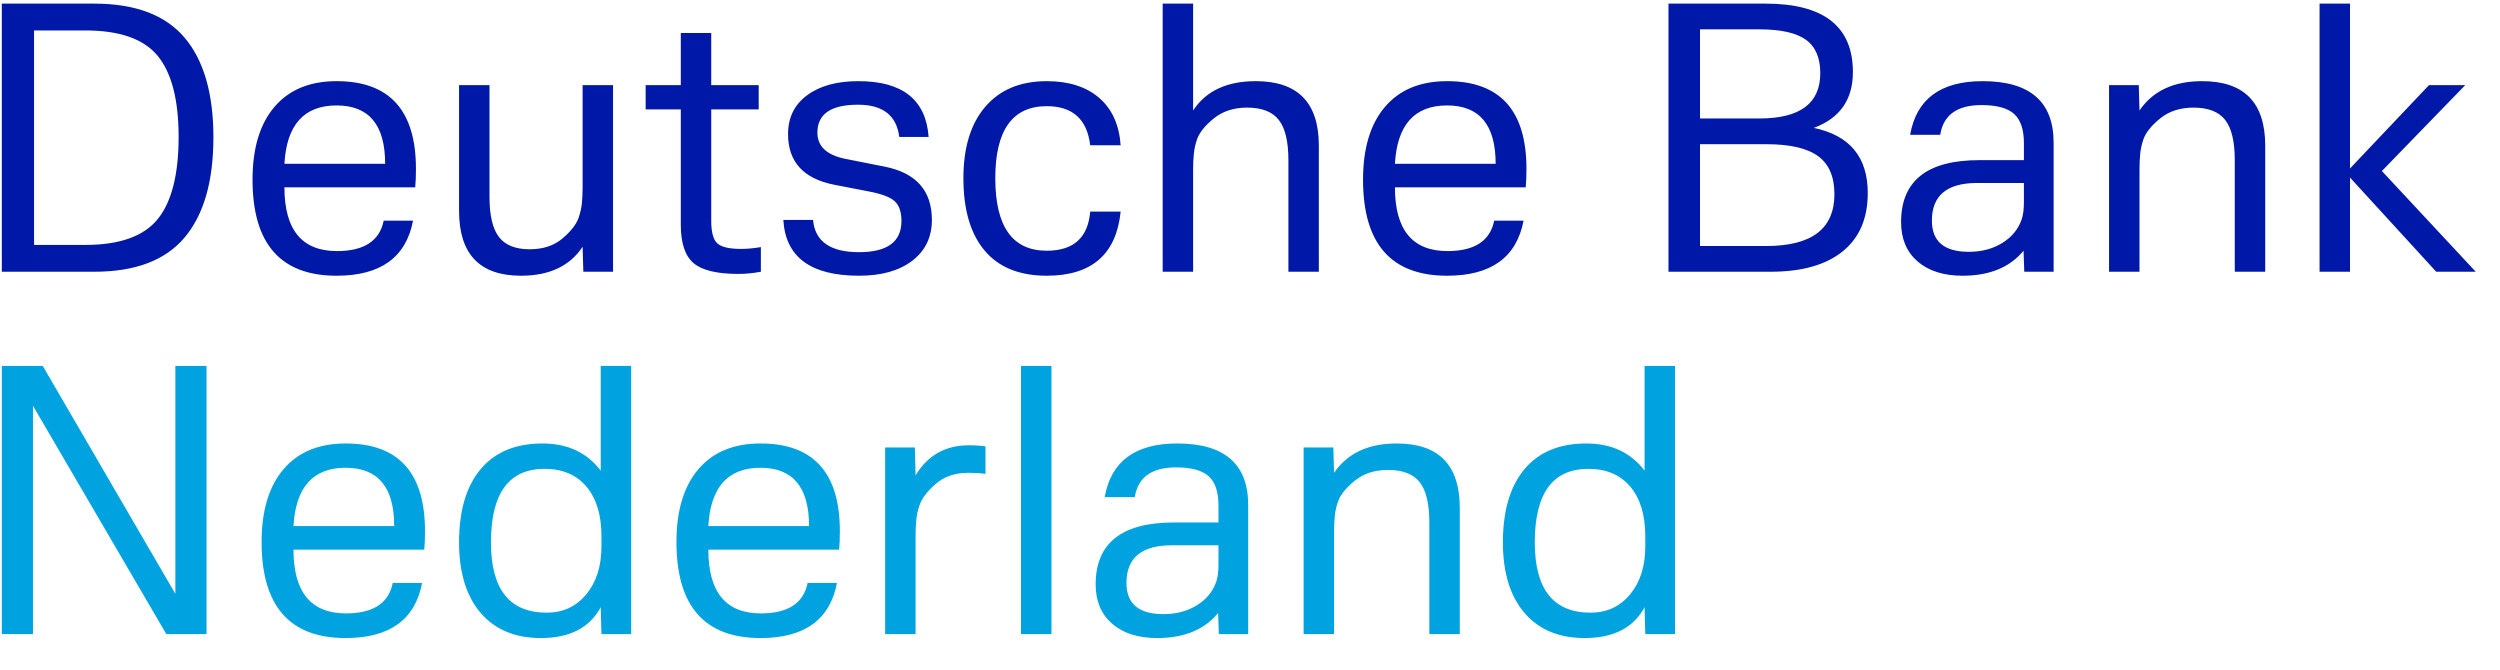
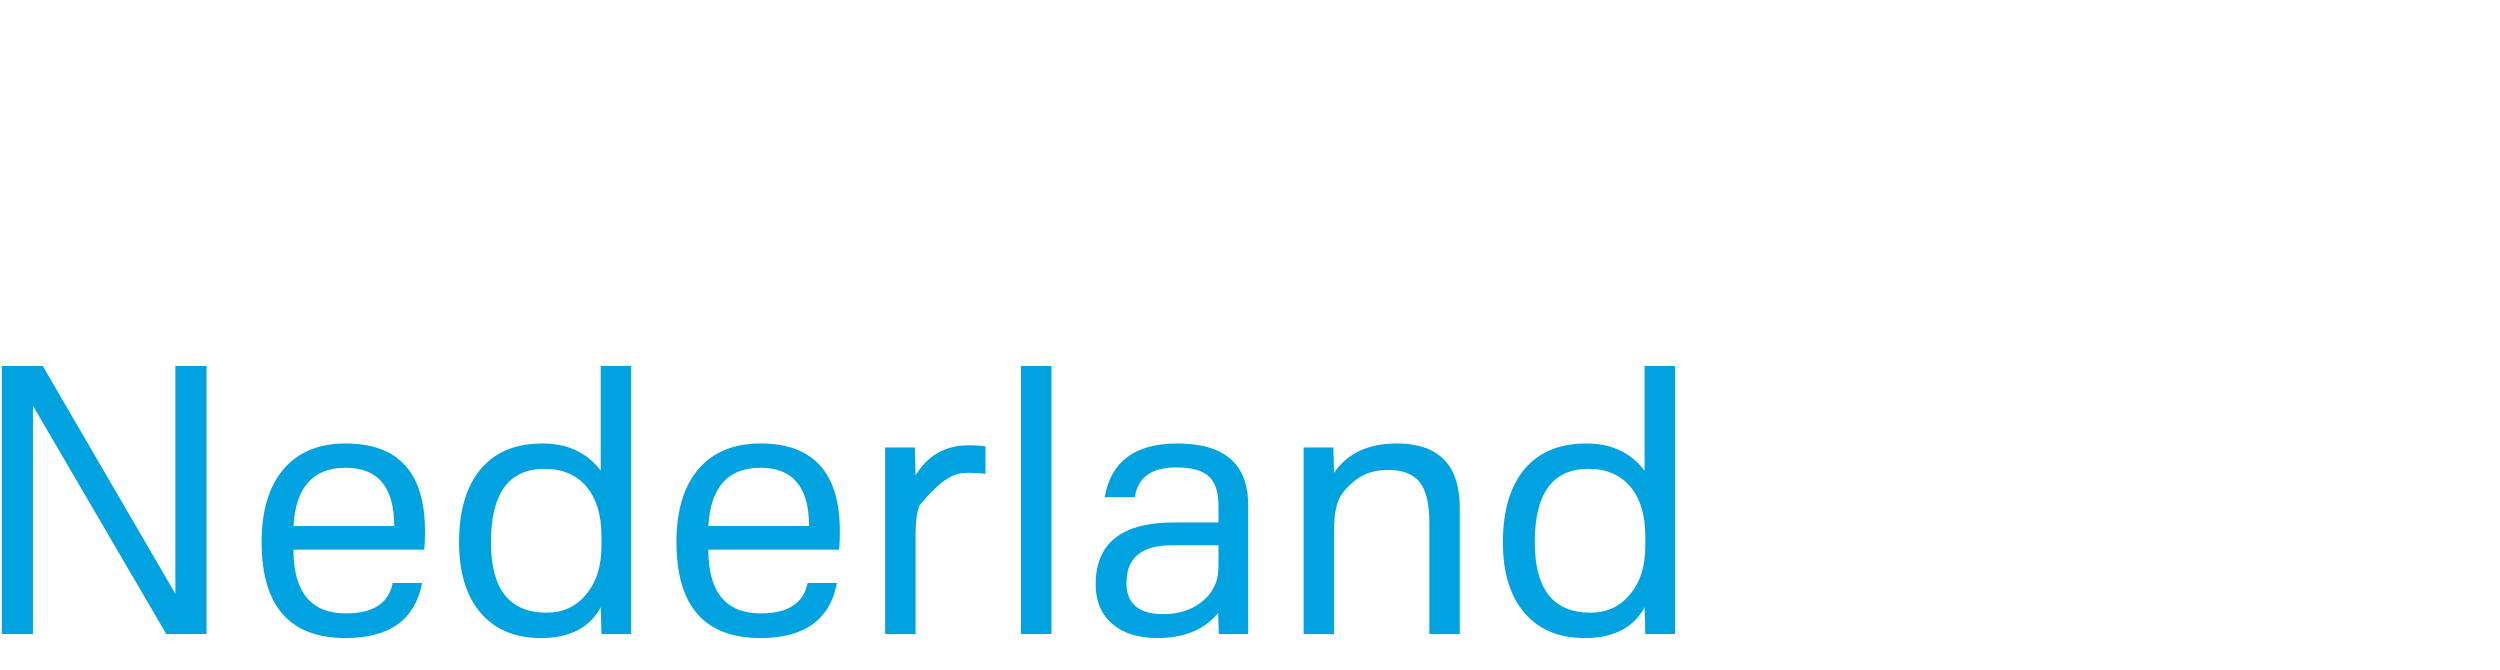
<svg xmlns="http://www.w3.org/2000/svg" width="138px" height="37px" viewBox="0 0 138 37" version="1.1">
  <title>Deutsche Bank Nederl Copy</title>
  <g id="Page-1" stroke="none" stroke-width="1" fill="none" fill-rule="evenodd">
    <g id="Deutsche-Bank-Nederl-Copy" transform="translate(0.1, 0.2)" fill-rule="nonzero">
-       <path d="M5.1,14.8 C7.367,14.8 9.03,14.17 10.09,12.91 C11.15,11.65 11.68,9.807 11.68,7.38 C11.68,4.967 11.15,3.133 10.09,1.88 C9.03,0.627 7.367,0 5.1,0 L5.1,0 L0,0 L0,14.8 L5.1,14.8 Z M4.6,13.32 L1.78,13.32 L1.78,1.48 L4.6,1.48 C6.507,1.48 7.843,1.95 8.61,2.89 C9.377,3.83 9.76,5.32 9.76,7.36 C9.76,9.427 9.377,10.937 8.61,11.89 C7.843,12.843 6.507,13.32 4.6,13.32 L4.6,13.32 Z M18.48,15.02 C20.907,15.02 22.313,14.007 22.7,11.98 L22.7,11.98 L21.08,11.98 C20.853,13.1 19.993,13.66 18.5,13.66 C16.567,13.66 15.6,12.487 15.6,10.14 L15.6,10.14 L22.82,10.14 C22.847,9.847 22.86,9.507 22.86,9.12 C22.86,5.893 21.4,4.28 18.48,4.28 C17,4.28 15.857,4.753 15.05,5.7 C14.243,6.647 13.84,7.987 13.84,9.72 C13.84,13.253 15.387,15.02 18.48,15.02 Z M21.16,8.84 L15.6,8.84 C15.72,6.693 16.68,5.62 18.48,5.62 C20.267,5.62 21.16,6.693 21.16,8.84 L21.16,8.84 Z M28.66,15.02 C30.22,15.02 31.353,14.487 32.06,13.42 L32.06,13.42 L32.1,14.8 L33.74,14.8 L33.74,4.5 L32.06,4.5 L32.06,10.16 C32.06,10.467 32.047,10.753 32.02,11.02 C31.993,11.287 31.933,11.553 31.84,11.82 C31.707,12.193 31.407,12.577 30.94,12.97 C30.473,13.363 29.873,13.56 29.14,13.56 C28.353,13.56 27.787,13.333 27.44,12.88 C27.093,12.427 26.92,11.687 26.92,10.66 L26.92,10.66 L26.92,4.5 L25.24,4.5 L25.24,11.44 C25.24,13.827 26.38,15.02 28.66,15.02 Z M40.66,14.92 C41.06,14.92 41.473,14.88 41.9,14.8 L41.9,14.8 L41.9,13.44 C41.5,13.507 41.14,13.54 40.82,13.54 C40.153,13.54 39.71,13.437 39.49,13.23 C39.27,13.023 39.16,12.607 39.16,11.98 L39.16,11.98 L39.16,5.84 L41.78,5.84 L41.78,4.5 L39.16,4.5 L39.16,1.62 L37.48,1.62 L37.48,4.5 L35.54,4.5 L35.54,5.84 L37.48,5.84 L37.48,12.2 C37.48,13.213 37.713,13.92 38.18,14.32 C38.647,14.72 39.473,14.92 40.66,14.92 Z M47.32,15.02 C48.56,15.02 49.54,14.743 50.26,14.19 C50.98,13.637 51.34,12.887 51.34,11.94 C51.34,10.327 50.473,9.347 48.74,9 L48.74,9 L46.52,8.56 C45.52,8.347 45.02,7.867 45.02,7.12 C45.02,6.093 45.767,5.58 47.26,5.58 C48.633,5.58 49.393,6.173 49.54,7.36 L49.54,7.36 L51.16,7.36 C51.013,5.307 49.72,4.28 47.28,4.28 C46.093,4.28 45.15,4.54 44.45,5.06 C43.75,5.58 43.4,6.293 43.4,7.2 C43.4,8.733 44.253,9.667 45.96,10 L45.96,10 L47.82,10.36 C48.54,10.493 49.027,10.673 49.28,10.9 C49.533,11.127 49.66,11.493 49.66,12 C49.66,13.147 48.88,13.72 47.32,13.72 C45.733,13.72 44.887,13.127 44.78,11.94 L44.78,11.94 L43.14,11.94 C43.26,13.993 44.653,15.02 47.32,15.02 Z M57.68,15.02 C60.16,15.02 61.52,13.84 61.76,11.48 L61.76,11.48 L60.08,11.48 C59.96,12.92 59.16,13.64 57.68,13.64 C55.787,13.64 54.84,12.307 54.84,9.64 C54.84,6.987 55.787,5.66 57.68,5.66 C59.107,5.66 59.907,6.38 60.08,7.82 L60.08,7.82 L61.76,7.82 C61.68,6.687 61.283,5.813 60.57,5.2 C59.857,4.587 58.893,4.28 57.68,4.28 C56.227,4.28 55.097,4.75 54.29,5.69 C53.483,6.63 53.08,7.947 53.08,9.64 C53.08,11.373 53.47,12.703 54.25,13.63 C55.03,14.557 56.173,15.02 57.68,15.02 Z M65.76,14.8 L65.76,9.14 C65.76,8.833 65.773,8.547 65.8,8.28 C65.827,8.013 65.887,7.747 65.98,7.48 C66.113,7.107 66.423,6.723 66.91,6.33 C67.397,5.937 68.007,5.74 68.74,5.74 C69.553,5.74 70.137,5.967 70.49,6.42 C70.843,6.873 71.02,7.613 71.02,8.64 L71.02,8.64 L71.02,14.8 L72.7,14.8 L72.7,7.84 C72.7,5.467 71.54,4.28 69.22,4.28 C67.62,4.28 66.467,4.82 65.76,5.9 L65.76,5.9 L65.76,0 L64.08,0 L64.08,14.8 L65.76,14.8 Z M79.78,15.02 C82.207,15.02 83.613,14.007 84,11.98 L84,11.98 L82.38,11.98 C82.153,13.1 81.293,13.66 79.8,13.66 C77.867,13.66 76.9,12.487 76.9,10.14 L76.9,10.14 L84.12,10.14 C84.147,9.847 84.16,9.507 84.16,9.12 C84.16,5.893 82.7,4.28 79.78,4.28 C78.3,4.28 77.157,4.753 76.35,5.7 C75.543,6.647 75.14,7.987 75.14,9.72 C75.14,13.253 76.687,15.02 79.78,15.02 Z M82.46,8.84 L76.9,8.84 C77.02,6.693 77.98,5.62 79.78,5.62 C81.567,5.62 82.46,6.693 82.46,8.84 L82.46,8.84 Z M97.64,14.8 C99.36,14.8 100.683,14.427 101.61,13.68 C102.537,12.933 103,11.86 103,10.46 C103,8.473 102.007,7.273 100.02,6.86 C101.46,6.327 102.18,5.3 102.18,3.78 C102.18,1.26 100.573,0 97.36,0 L97.36,0 L92,0 L92,14.8 L97.64,14.8 Z M97.02,6.34 L93.74,6.34 L93.74,1.42 L97.02,1.42 C98.193,1.42 99.047,1.61 99.58,1.99 C100.113,2.37 100.38,2.987 100.38,3.84 C100.38,5.507 99.26,6.34 97.02,6.34 L97.02,6.34 Z M97.4,13.38 L93.74,13.38 L93.74,7.76 L97.4,7.76 C98.707,7.76 99.66,7.98 100.26,8.42 C100.86,8.86 101.16,9.56 101.16,10.52 C101.16,12.427 99.907,13.38 97.4,13.38 L97.4,13.38 Z M108.24,15.02 C109.72,15.02 110.84,14.56 111.6,13.64 L111.6,13.64 L111.64,14.8 L113.26,14.8 L113.26,7.68 C113.26,5.413 111.953,4.28 109.34,4.28 C107.02,4.28 105.687,5.267 105.34,7.24 L105.34,7.24 L107,7.24 C107.173,6.147 107.933,5.6 109.28,5.6 C110.12,5.6 110.72,5.763 111.08,6.09 C111.44,6.417 111.62,6.953 111.62,7.7 L111.62,7.7 L111.62,8.64 L109.16,8.64 C106.28,8.64 104.84,9.78 104.84,12.06 C104.84,12.98 105.143,13.703 105.75,14.23 C106.357,14.757 107.187,15.02 108.24,15.02 Z M108.58,13.7 C107.22,13.7 106.54,13.127 106.54,11.98 C106.54,10.593 107.373,9.9 109.04,9.9 L109.04,9.9 L111.62,9.9 L111.62,10.96 C111.62,11.347 111.58,11.66 111.5,11.9 C111.313,12.447 110.957,12.883 110.43,13.21 C109.903,13.537 109.287,13.7 108.58,13.7 Z M118,14.8 L118,9.14 C118,8.833 118.013,8.547 118.04,8.28 C118.067,8.013 118.127,7.747 118.22,7.48 C118.353,7.107 118.663,6.723 119.15,6.33 C119.637,5.937 120.247,5.74 120.98,5.74 C121.793,5.74 122.377,5.967 122.73,6.42 C123.083,6.873 123.26,7.613 123.26,8.64 L123.26,8.64 L123.26,14.8 L124.94,14.8 L124.94,7.84 C124.94,5.467 123.78,4.28 121.46,4.28 C119.887,4.28 118.733,4.82 118,5.9 L118,5.9 L117.96,4.5 L116.32,4.5 L116.32,14.8 L118,14.8 Z M129.62,14.8 L129.62,9.6 L134.38,14.8 L136.56,14.8 L131.38,9.24 L135.98,4.5 L133.98,4.5 L129.62,9.1 L129.62,0 L127.94,0 L127.94,14.8 L129.62,14.8 Z" id="DeutscheBank" fill="#0018A8" />
-       <path d="M1.72,34.8 L1.72,22.2 L9.08,34.8 L11.3,34.8 L11.3,20 L9.58,20 L9.58,32.58 L2.26,20 L0,20 L0,34.8 L1.72,34.8 Z M18.98,35.02 C21.407,35.02 22.813,34.007 23.2,31.98 L23.2,31.98 L21.58,31.98 C21.353,33.1 20.493,33.66 19,33.66 C17.067,33.66 16.1,32.487 16.1,30.14 L16.1,30.14 L23.32,30.14 C23.347,29.847 23.36,29.507 23.36,29.12 C23.36,25.893 21.9,24.28 18.98,24.28 C17.5,24.28 16.357,24.753 15.55,25.7 C14.743,26.647 14.34,27.987 14.34,29.72 C14.34,33.253 15.887,35.02 18.98,35.02 Z M21.66,28.84 L16.1,28.84 C16.22,26.693 17.18,25.62 18.98,25.62 C20.767,25.62 21.66,26.693 21.66,28.84 L21.66,28.84 Z M29.76,35.02 C31.347,35.02 32.447,34.453 33.06,33.32 L33.06,33.32 L33.1,34.8 L34.74,34.8 L34.74,20 L33.06,20 L33.06,25.78 C32.3,24.78 31.227,24.28 29.84,24.28 C28.36,24.28 27.223,24.753 26.43,25.7 C25.637,26.647 25.24,27.993 25.24,29.74 C25.24,31.407 25.637,32.703 26.43,33.63 C27.223,34.557 28.333,35.02 29.76,35.02 Z M30.08,33.62 C28.027,33.62 27,32.327 27,29.74 C27,27.033 27.987,25.68 29.96,25.68 C30.947,25.68 31.717,26.007 32.27,26.66 C32.823,27.313 33.1,28.227 33.1,29.4 L33.1,29.4 L33.1,29.96 C33.1,31.053 32.82,31.937 32.26,32.61 C31.7,33.283 30.973,33.62 30.08,33.62 Z M41.88,35.02 C44.307,35.02 45.713,34.007 46.1,31.98 L46.1,31.98 L44.48,31.98 C44.253,33.1 43.393,33.66 41.9,33.66 C39.967,33.66 39,32.487 39,30.14 L39,30.14 L46.22,30.14 C46.247,29.847 46.26,29.507 46.26,29.12 C46.26,25.893 44.8,24.28 41.88,24.28 C40.4,24.28 39.257,24.753 38.45,25.7 C37.643,26.647 37.24,27.987 37.24,29.72 C37.24,33.253 38.787,35.02 41.88,35.02 Z M44.56,28.84 L39,28.84 C39.12,26.693 40.08,25.62 41.88,25.62 C43.667,25.62 44.56,26.693 44.56,28.84 L44.56,28.84 Z M50.44,34.8 L50.44,29.34 C50.44,29.033 50.453,28.747 50.48,28.48 C50.507,28.213 50.567,27.947 50.66,27.68 C50.78,27.32 51.073,26.933 51.54,26.52 C52.007,26.107 52.607,25.9 53.34,25.9 C53.753,25.9 54.073,25.92 54.3,25.96 L54.3,25.96 L54.3,24.44 C54.233,24.427 54.11,24.413 53.93,24.4 C53.75,24.387 53.567,24.38 53.38,24.38 C52.087,24.38 51.107,24.933 50.44,26.04 L50.44,26.04 L50.4,24.5 L48.76,24.5 L48.76,34.8 L50.44,34.8 Z M57.94,34.8 L57.94,20 L56.26,20 L56.26,34.8 L57.94,34.8 Z M63.78,35.02 C65.26,35.02 66.38,34.56 67.14,33.64 L67.14,33.64 L67.18,34.8 L68.8,34.8 L68.8,27.68 C68.8,25.413 67.493,24.28 64.88,24.28 C62.56,24.28 61.227,25.267 60.88,27.24 L60.88,27.24 L62.54,27.24 C62.713,26.147 63.473,25.6 64.82,25.6 C65.66,25.6 66.26,25.763 66.62,26.09 C66.98,26.417 67.16,26.953 67.16,27.7 L67.16,27.7 L67.16,28.64 L64.7,28.64 C61.82,28.64 60.38,29.78 60.38,32.06 C60.38,32.98 60.683,33.703 61.29,34.23 C61.897,34.757 62.727,35.02 63.78,35.02 Z M64.12,33.7 C62.76,33.7 62.08,33.127 62.08,31.98 C62.08,30.593 62.913,29.9 64.58,29.9 L64.58,29.9 L67.16,29.9 L67.16,30.96 C67.16,31.347 67.12,31.66 67.04,31.9 C66.853,32.447 66.497,32.883 65.97,33.21 C65.443,33.537 64.827,33.7 64.12,33.7 Z M73.54,34.8 L73.54,29.14 C73.54,28.833 73.553,28.547 73.58,28.28 C73.607,28.013 73.667,27.747 73.76,27.48 C73.893,27.107 74.203,26.723 74.69,26.33 C75.177,25.937 75.787,25.74 76.52,25.74 C77.333,25.74 77.917,25.967 78.27,26.42 C78.623,26.873 78.8,27.613 78.8,28.64 L78.8,28.64 L78.8,34.8 L80.48,34.8 L80.48,27.84 C80.48,25.467 79.32,24.28 77,24.28 C75.427,24.28 74.273,24.82 73.54,25.9 L73.54,25.9 L73.5,24.5 L71.86,24.5 L71.86,34.8 L73.54,34.8 Z M87.38,35.02 C88.967,35.02 90.067,34.453 90.68,33.32 L90.68,33.32 L90.72,34.8 L92.36,34.8 L92.36,20 L90.68,20 L90.68,25.78 C89.92,24.78 88.847,24.28 87.46,24.28 C85.98,24.28 84.843,24.753 84.05,25.7 C83.257,26.647 82.86,27.993 82.86,29.74 C82.86,31.407 83.257,32.703 84.05,33.63 C84.843,34.557 85.953,35.02 87.38,35.02 Z M87.7,33.62 C85.647,33.62 84.62,32.327 84.62,29.74 C84.62,27.033 85.607,25.68 87.58,25.68 C88.567,25.68 89.337,26.007 89.89,26.66 C90.443,27.313 90.72,28.227 90.72,29.4 L90.72,29.4 L90.72,29.96 C90.72,31.053 90.44,31.937 89.88,32.61 C89.32,33.283 88.593,33.62 87.7,33.62 Z" id="Nederland" fill="#00A3E0" />
+       <path d="M1.72,34.8 L1.72,22.2 L9.08,34.8 L11.3,34.8 L11.3,20 L9.58,20 L9.58,32.58 L2.26,20 L0,20 L0,34.8 L1.72,34.8 Z M18.98,35.02 C21.407,35.02 22.813,34.007 23.2,31.98 L23.2,31.98 L21.58,31.98 C21.353,33.1 20.493,33.66 19,33.66 C17.067,33.66 16.1,32.487 16.1,30.14 L16.1,30.14 L23.32,30.14 C23.347,29.847 23.36,29.507 23.36,29.12 C23.36,25.893 21.9,24.28 18.98,24.28 C17.5,24.28 16.357,24.753 15.55,25.7 C14.743,26.647 14.34,27.987 14.34,29.72 C14.34,33.253 15.887,35.02 18.98,35.02 Z M21.66,28.84 L16.1,28.84 C16.22,26.693 17.18,25.62 18.98,25.62 C20.767,25.62 21.66,26.693 21.66,28.84 L21.66,28.84 Z M29.76,35.02 C31.347,35.02 32.447,34.453 33.06,33.32 L33.06,33.32 L33.1,34.8 L34.74,34.8 L34.74,20 L33.06,20 L33.06,25.78 C32.3,24.78 31.227,24.28 29.84,24.28 C28.36,24.28 27.223,24.753 26.43,25.7 C25.637,26.647 25.24,27.993 25.24,29.74 C25.24,31.407 25.637,32.703 26.43,33.63 C27.223,34.557 28.333,35.02 29.76,35.02 Z M30.08,33.62 C28.027,33.62 27,32.327 27,29.74 C27,27.033 27.987,25.68 29.96,25.68 C30.947,25.68 31.717,26.007 32.27,26.66 C32.823,27.313 33.1,28.227 33.1,29.4 L33.1,29.4 L33.1,29.96 C33.1,31.053 32.82,31.937 32.26,32.61 C31.7,33.283 30.973,33.62 30.08,33.62 Z M41.88,35.02 C44.307,35.02 45.713,34.007 46.1,31.98 L46.1,31.98 L44.48,31.98 C44.253,33.1 43.393,33.66 41.9,33.66 C39.967,33.66 39,32.487 39,30.14 L39,30.14 L46.22,30.14 C46.247,29.847 46.26,29.507 46.26,29.12 C46.26,25.893 44.8,24.28 41.88,24.28 C40.4,24.28 39.257,24.753 38.45,25.7 C37.643,26.647 37.24,27.987 37.24,29.72 C37.24,33.253 38.787,35.02 41.88,35.02 Z M44.56,28.84 L39,28.84 C39.12,26.693 40.08,25.62 41.88,25.62 C43.667,25.62 44.56,26.693 44.56,28.84 L44.56,28.84 Z M50.44,34.8 L50.44,29.34 C50.44,29.033 50.453,28.747 50.48,28.48 C50.507,28.213 50.567,27.947 50.66,27.68 C52.007,26.107 52.607,25.9 53.34,25.9 C53.753,25.9 54.073,25.92 54.3,25.96 L54.3,25.96 L54.3,24.44 C54.233,24.427 54.11,24.413 53.93,24.4 C53.75,24.387 53.567,24.38 53.38,24.38 C52.087,24.38 51.107,24.933 50.44,26.04 L50.44,26.04 L50.4,24.5 L48.76,24.5 L48.76,34.8 L50.44,34.8 Z M57.94,34.8 L57.94,20 L56.26,20 L56.26,34.8 L57.94,34.8 Z M63.78,35.02 C65.26,35.02 66.38,34.56 67.14,33.64 L67.14,33.64 L67.18,34.8 L68.8,34.8 L68.8,27.68 C68.8,25.413 67.493,24.28 64.88,24.28 C62.56,24.28 61.227,25.267 60.88,27.24 L60.88,27.24 L62.54,27.24 C62.713,26.147 63.473,25.6 64.82,25.6 C65.66,25.6 66.26,25.763 66.62,26.09 C66.98,26.417 67.16,26.953 67.16,27.7 L67.16,27.7 L67.16,28.64 L64.7,28.64 C61.82,28.64 60.38,29.78 60.38,32.06 C60.38,32.98 60.683,33.703 61.29,34.23 C61.897,34.757 62.727,35.02 63.78,35.02 Z M64.12,33.7 C62.76,33.7 62.08,33.127 62.08,31.98 C62.08,30.593 62.913,29.9 64.58,29.9 L64.58,29.9 L67.16,29.9 L67.16,30.96 C67.16,31.347 67.12,31.66 67.04,31.9 C66.853,32.447 66.497,32.883 65.97,33.21 C65.443,33.537 64.827,33.7 64.12,33.7 Z M73.54,34.8 L73.54,29.14 C73.54,28.833 73.553,28.547 73.58,28.28 C73.607,28.013 73.667,27.747 73.76,27.48 C73.893,27.107 74.203,26.723 74.69,26.33 C75.177,25.937 75.787,25.74 76.52,25.74 C77.333,25.74 77.917,25.967 78.27,26.42 C78.623,26.873 78.8,27.613 78.8,28.64 L78.8,28.64 L78.8,34.8 L80.48,34.8 L80.48,27.84 C80.48,25.467 79.32,24.28 77,24.28 C75.427,24.28 74.273,24.82 73.54,25.9 L73.54,25.9 L73.5,24.5 L71.86,24.5 L71.86,34.8 L73.54,34.8 Z M87.38,35.02 C88.967,35.02 90.067,34.453 90.68,33.32 L90.68,33.32 L90.72,34.8 L92.36,34.8 L92.36,20 L90.68,20 L90.68,25.78 C89.92,24.78 88.847,24.28 87.46,24.28 C85.98,24.28 84.843,24.753 84.05,25.7 C83.257,26.647 82.86,27.993 82.86,29.74 C82.86,31.407 83.257,32.703 84.05,33.63 C84.843,34.557 85.953,35.02 87.38,35.02 Z M87.7,33.62 C85.647,33.62 84.62,32.327 84.62,29.74 C84.62,27.033 85.607,25.68 87.58,25.68 C88.567,25.68 89.337,26.007 89.89,26.66 C90.443,27.313 90.72,28.227 90.72,29.4 L90.72,29.4 L90.72,29.96 C90.72,31.053 90.44,31.937 89.88,32.61 C89.32,33.283 88.593,33.62 87.7,33.62 Z" id="Nederland" fill="#00A3E0" />
    </g>
  </g>
</svg>